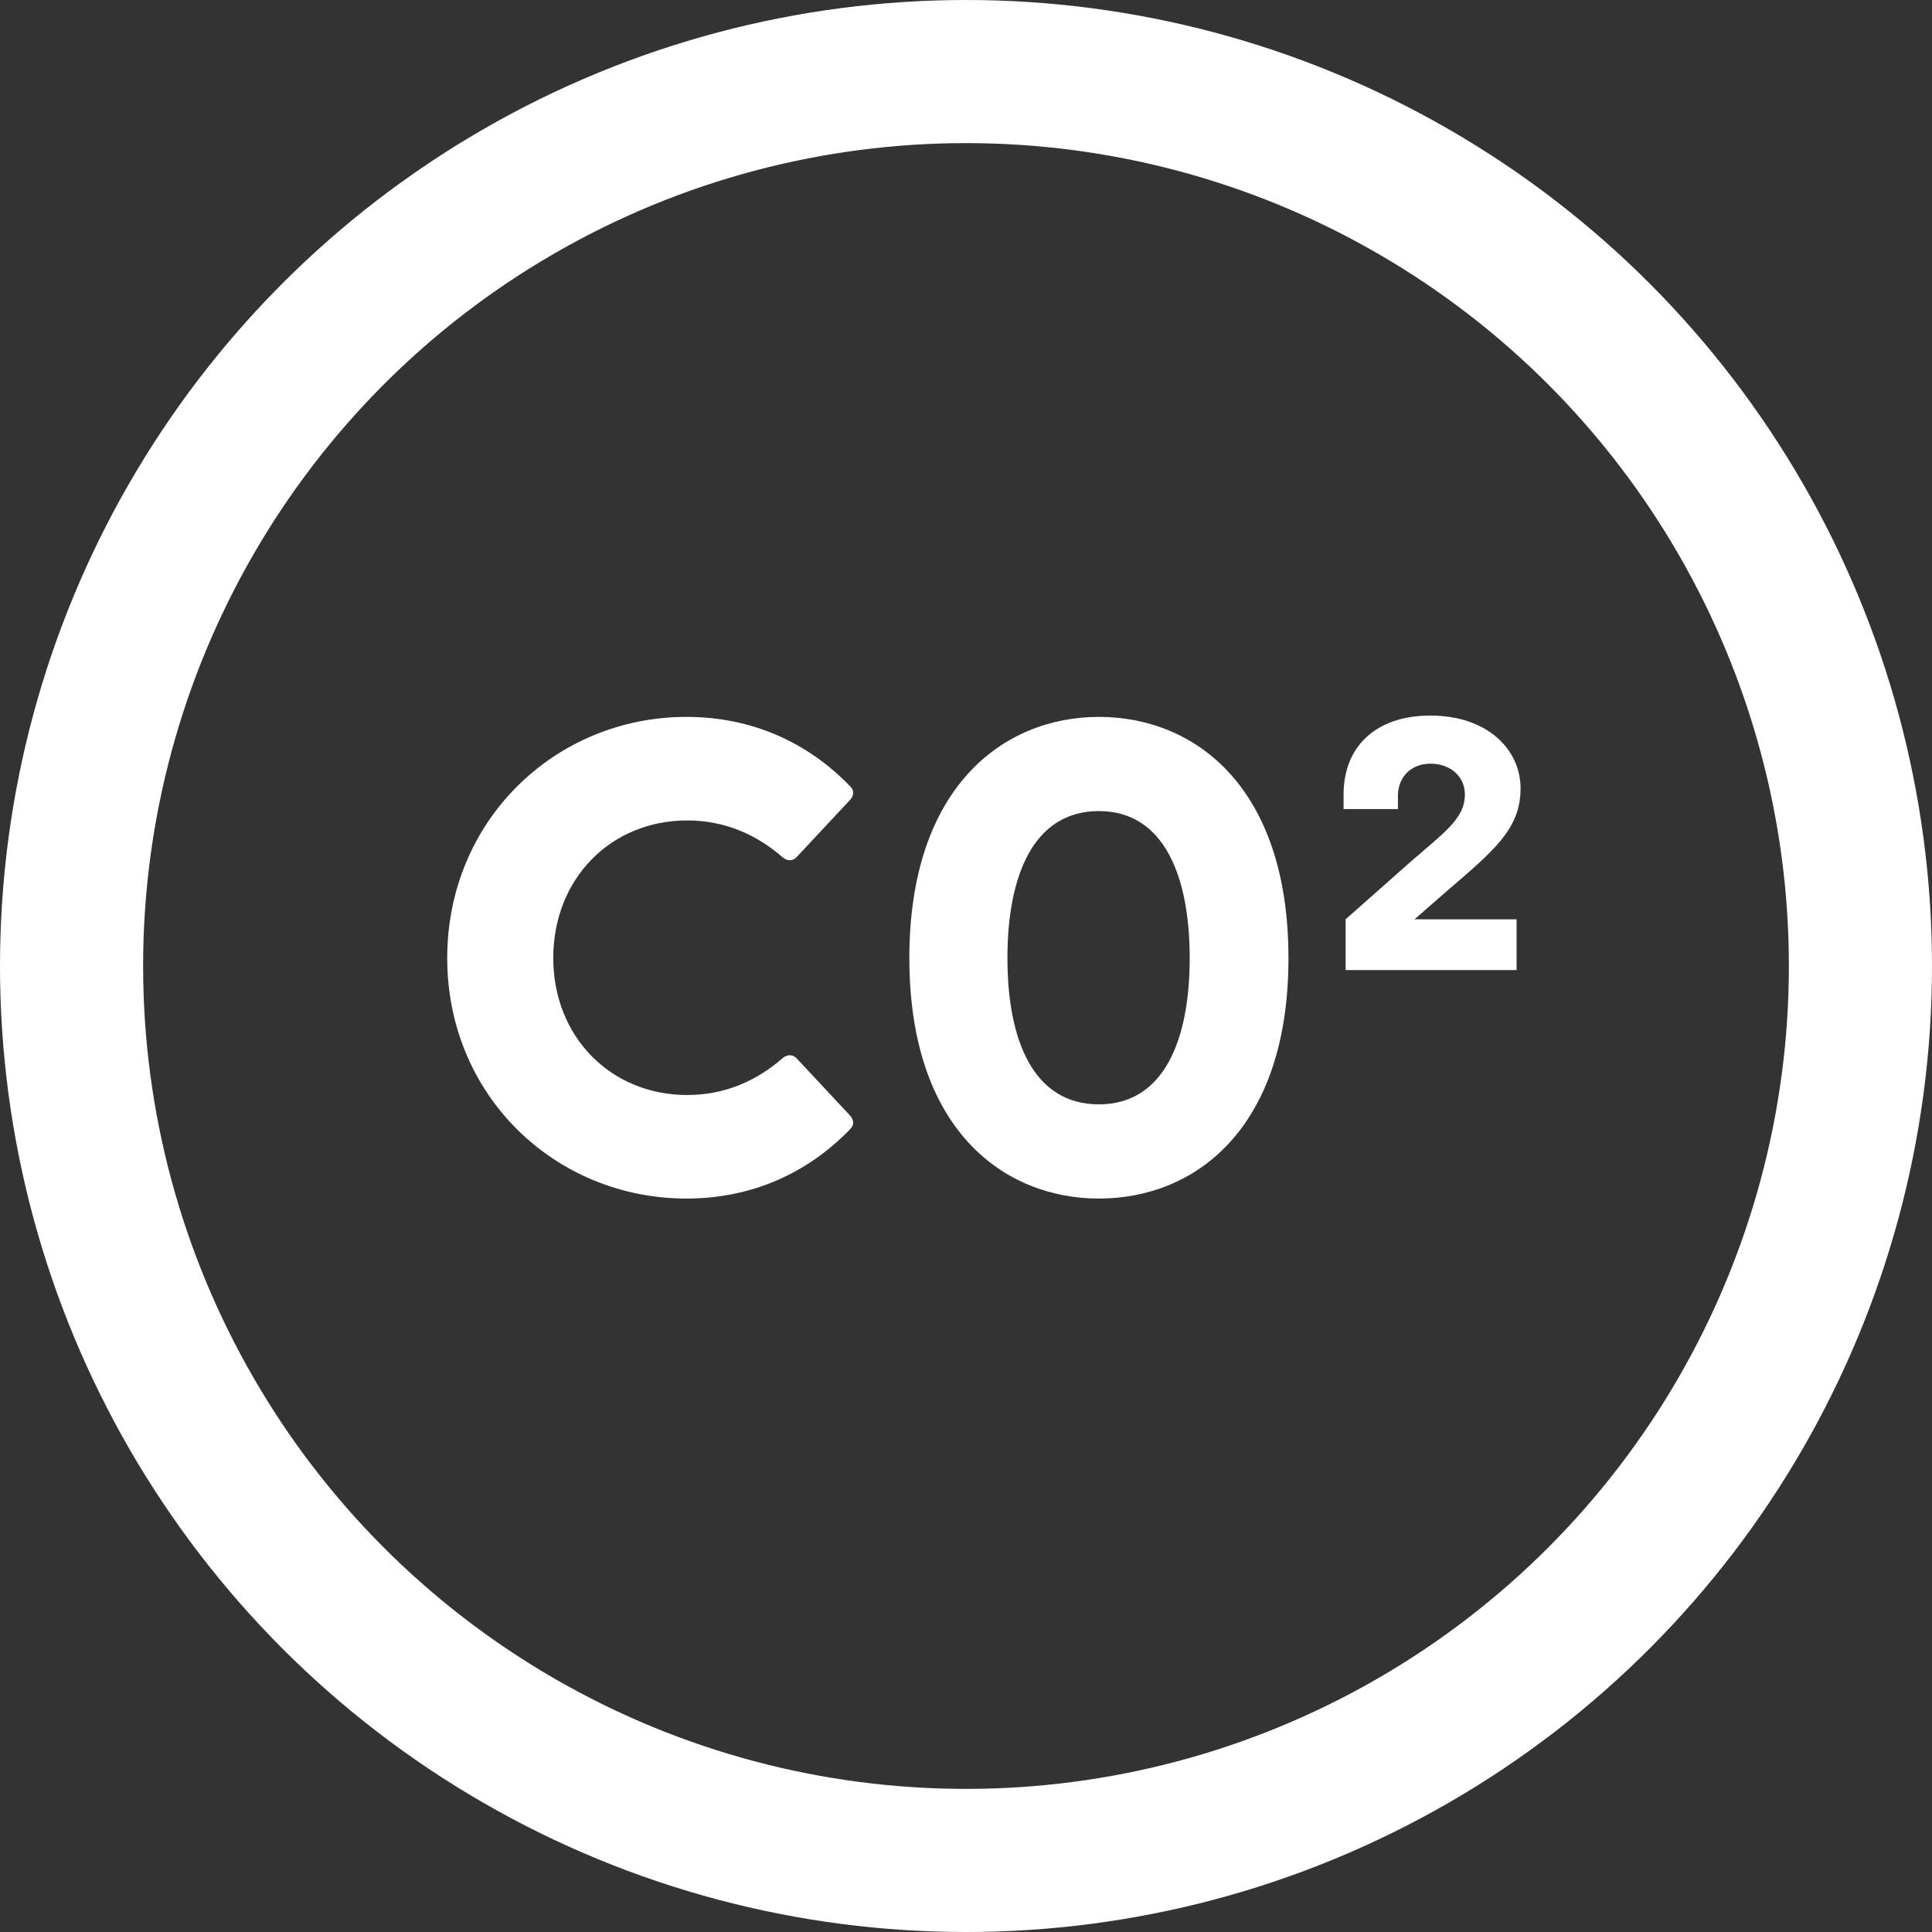
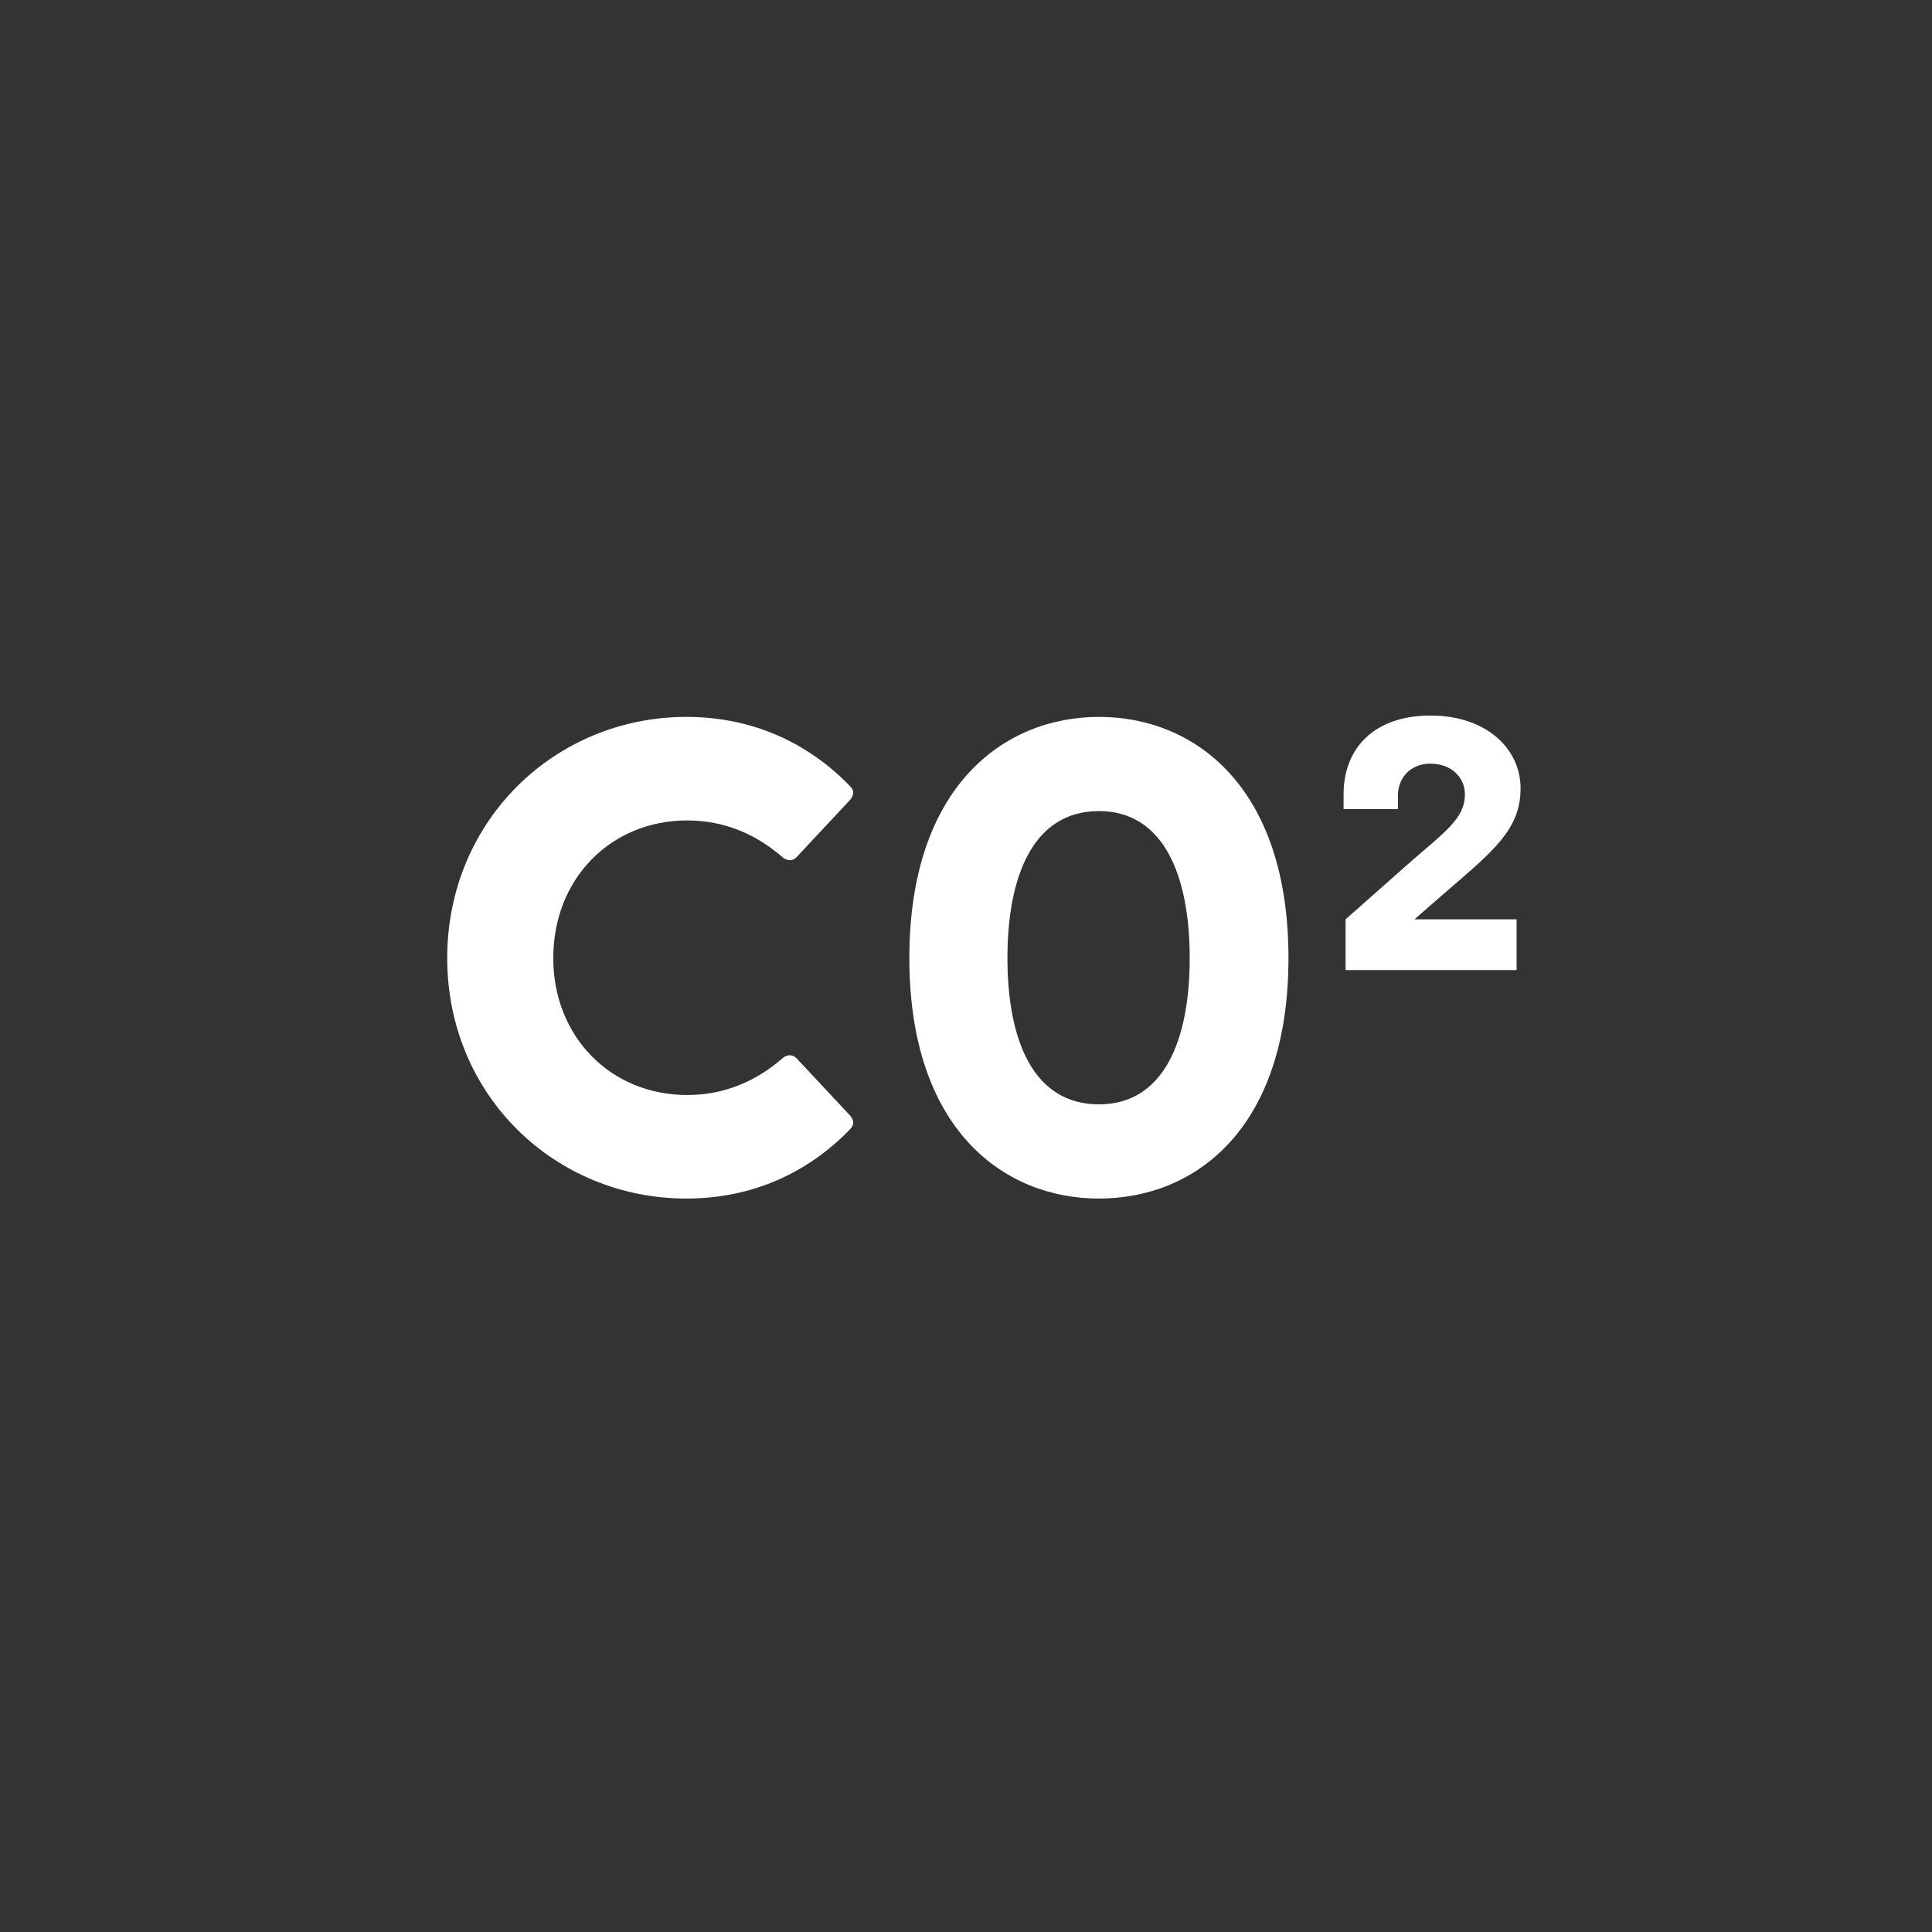
<svg xmlns="http://www.w3.org/2000/svg" width="108" height="108" viewBox="0 0 108 108" fill="none">
  <rect x="0" y="0" width="108" height="108" fill="#333333" stroke="none" />
  <path d="M38.375 67C42.117 67 45.23 65.506 47.527 63.116C47.786 62.855 47.712 62.593 47.527 62.369L44.563 59.195C44.34 58.934 44.044 58.934 43.785 59.12C42.34 60.39 40.561 61.212 38.412 61.212C34.151 61.212 30.928 57.963 30.928 53.556C30.928 49.112 34.151 45.863 38.412 45.863C40.561 45.863 42.34 46.685 43.785 47.954C44.044 48.141 44.34 48.141 44.563 47.88L47.527 44.705C47.712 44.481 47.786 44.22 47.527 43.959C45.23 41.569 42.117 40.075 38.375 40.075C31.039 40.075 25 45.863 25 53.556C25 61.249 31.039 67 38.375 67Z" fill="white" />
  <path d="M61.429 67C66.801 67 72.026 63.116 72.026 53.556C72.026 43.996 66.801 40.075 61.429 40.075C56.094 40.075 50.833 43.996 50.833 53.556C50.833 63.116 56.094 67 61.429 67ZM56.316 53.556C56.316 48.963 57.761 45.34 61.429 45.34C65.06 45.34 66.505 48.963 66.505 53.556C66.505 58.149 65.06 61.734 61.429 61.734C57.761 61.734 56.316 58.149 56.316 53.556Z" fill="white" />
  <path d="M75.219 54.228H84.778V51.39H79.072L80.739 49.934C83.518 47.544 85 46.349 85 44.071C85 41.867 83.11 40 79.961 40C76.886 40 75.107 41.755 75.107 44.407V45.228H78.146V44.481C78.146 43.436 78.887 42.689 79.961 42.689C81.11 42.689 81.888 43.436 81.888 44.407C81.888 45.751 80.776 46.498 78.85 48.178L75.219 51.39V54.228Z" fill="white" />
-   <circle cx="54" cy="54" r="50" stroke="white" stroke-width="8" />
</svg>